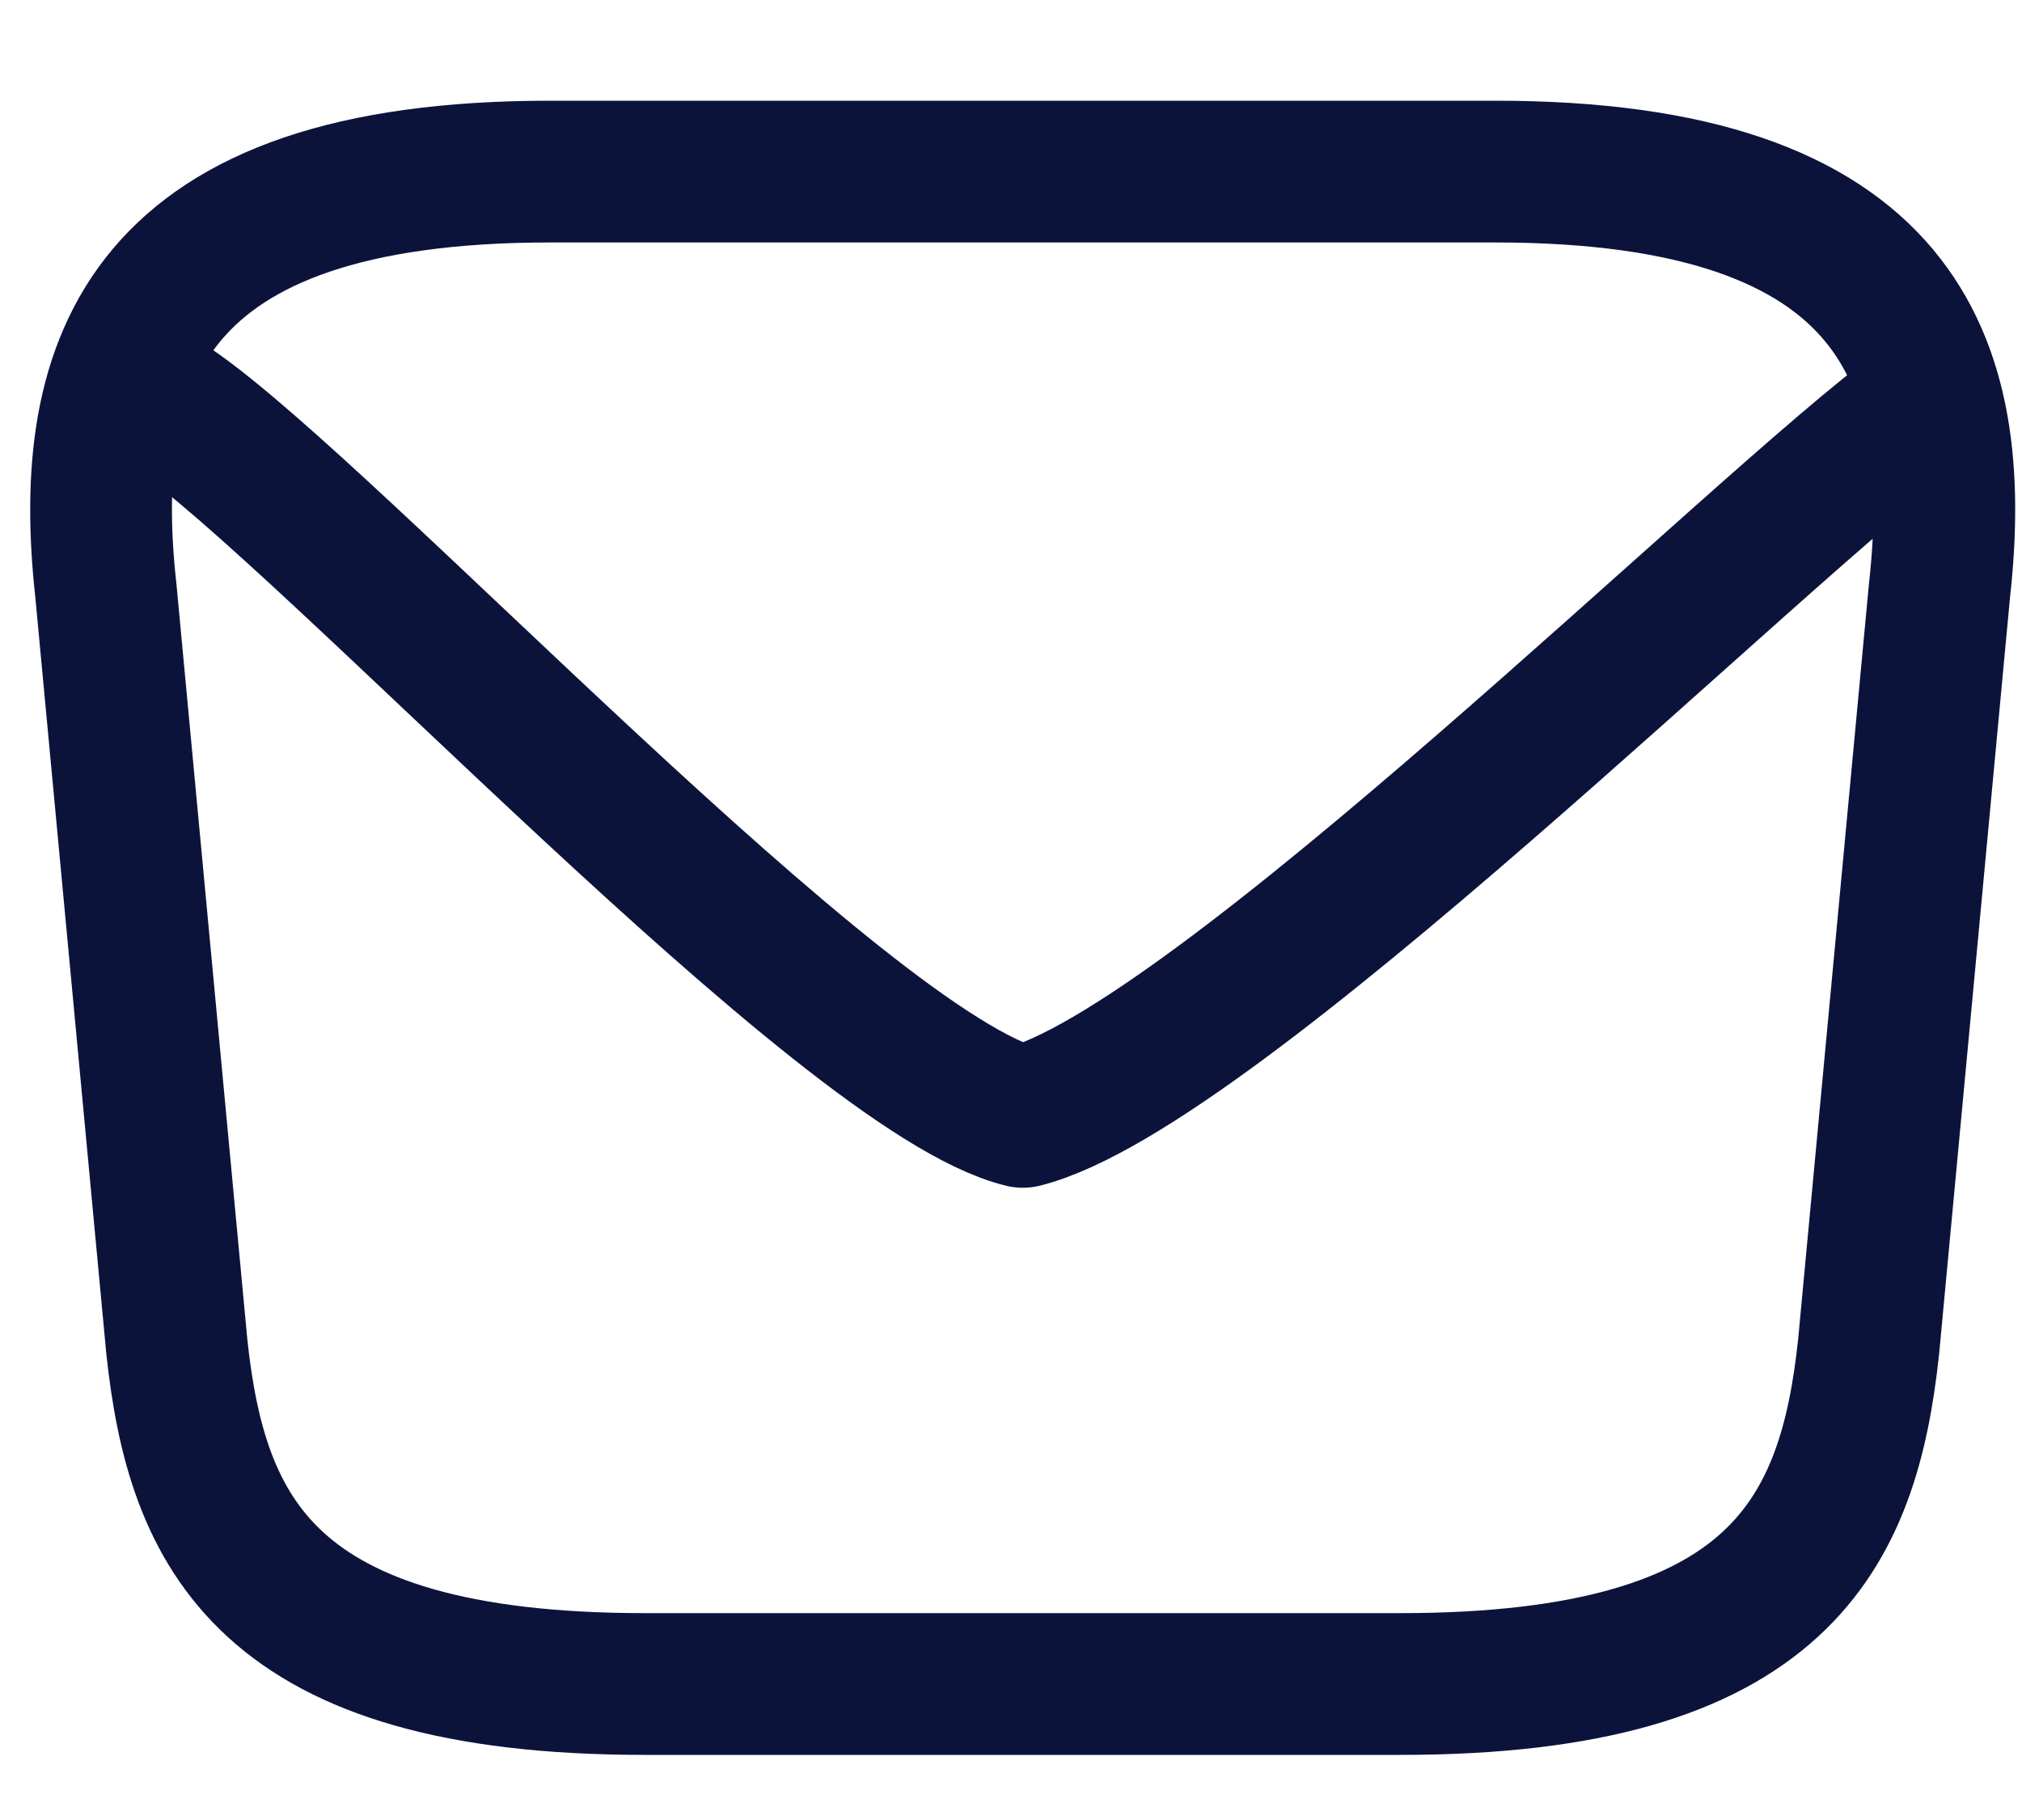
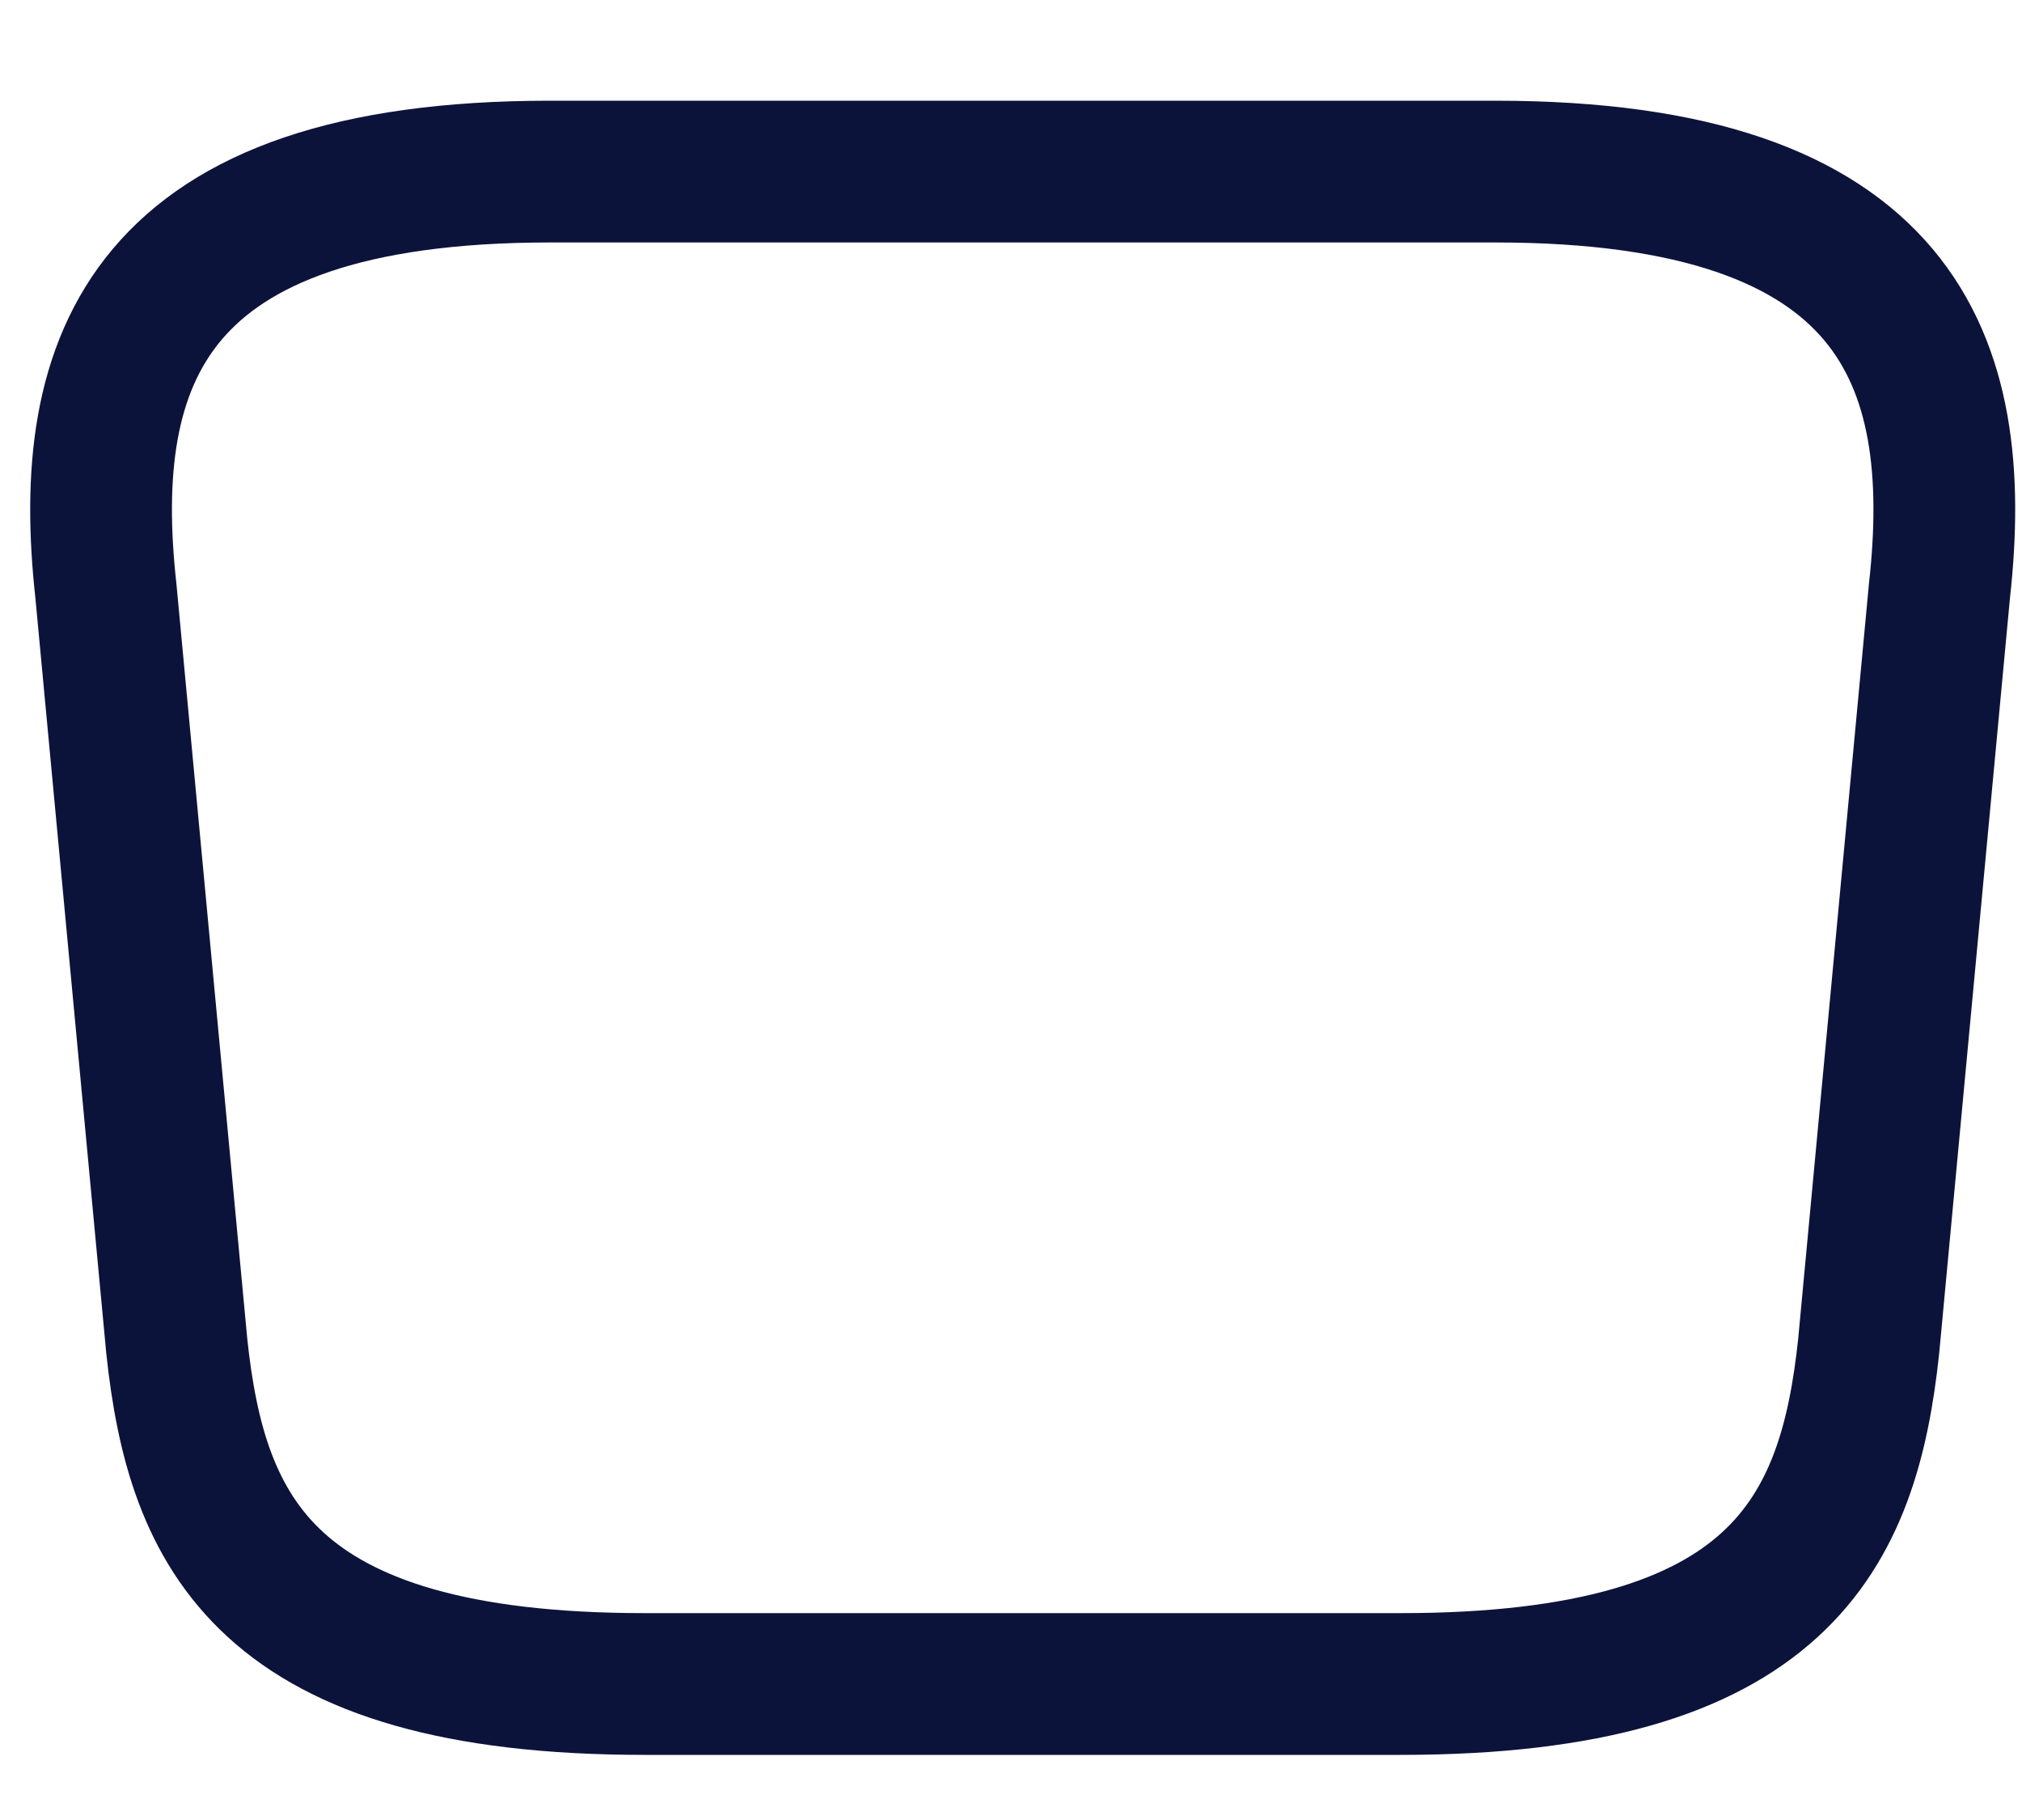
<svg xmlns="http://www.w3.org/2000/svg" width="20" height="18" viewBox="0 0 20 18" fill="none">
  <path d="M6.376 16.655H13.855C17.614 16.655 18.287 15.15 18.483 13.318L19.184 5.839C19.437 3.558 18.782 1.697 14.79 1.697H5.441C1.449 1.697 0.795 3.558 1.047 5.839L1.749 13.318C1.945 15.15 2.618 16.655 6.376 16.655Z" stroke="#0C133B" stroke-width="1.402" stroke-miterlimit="10" stroke-linecap="round" stroke-linejoin="round" />
-   <path d="M18.998 4.035C17.415 5.188 12.017 10.569 10.117 11.046C8.35 10.616 3.264 5.1 1.703 4.035" stroke="#0C133B" stroke-width="1.402" stroke-miterlimit="10" stroke-linecap="round" stroke-linejoin="round" />
</svg>